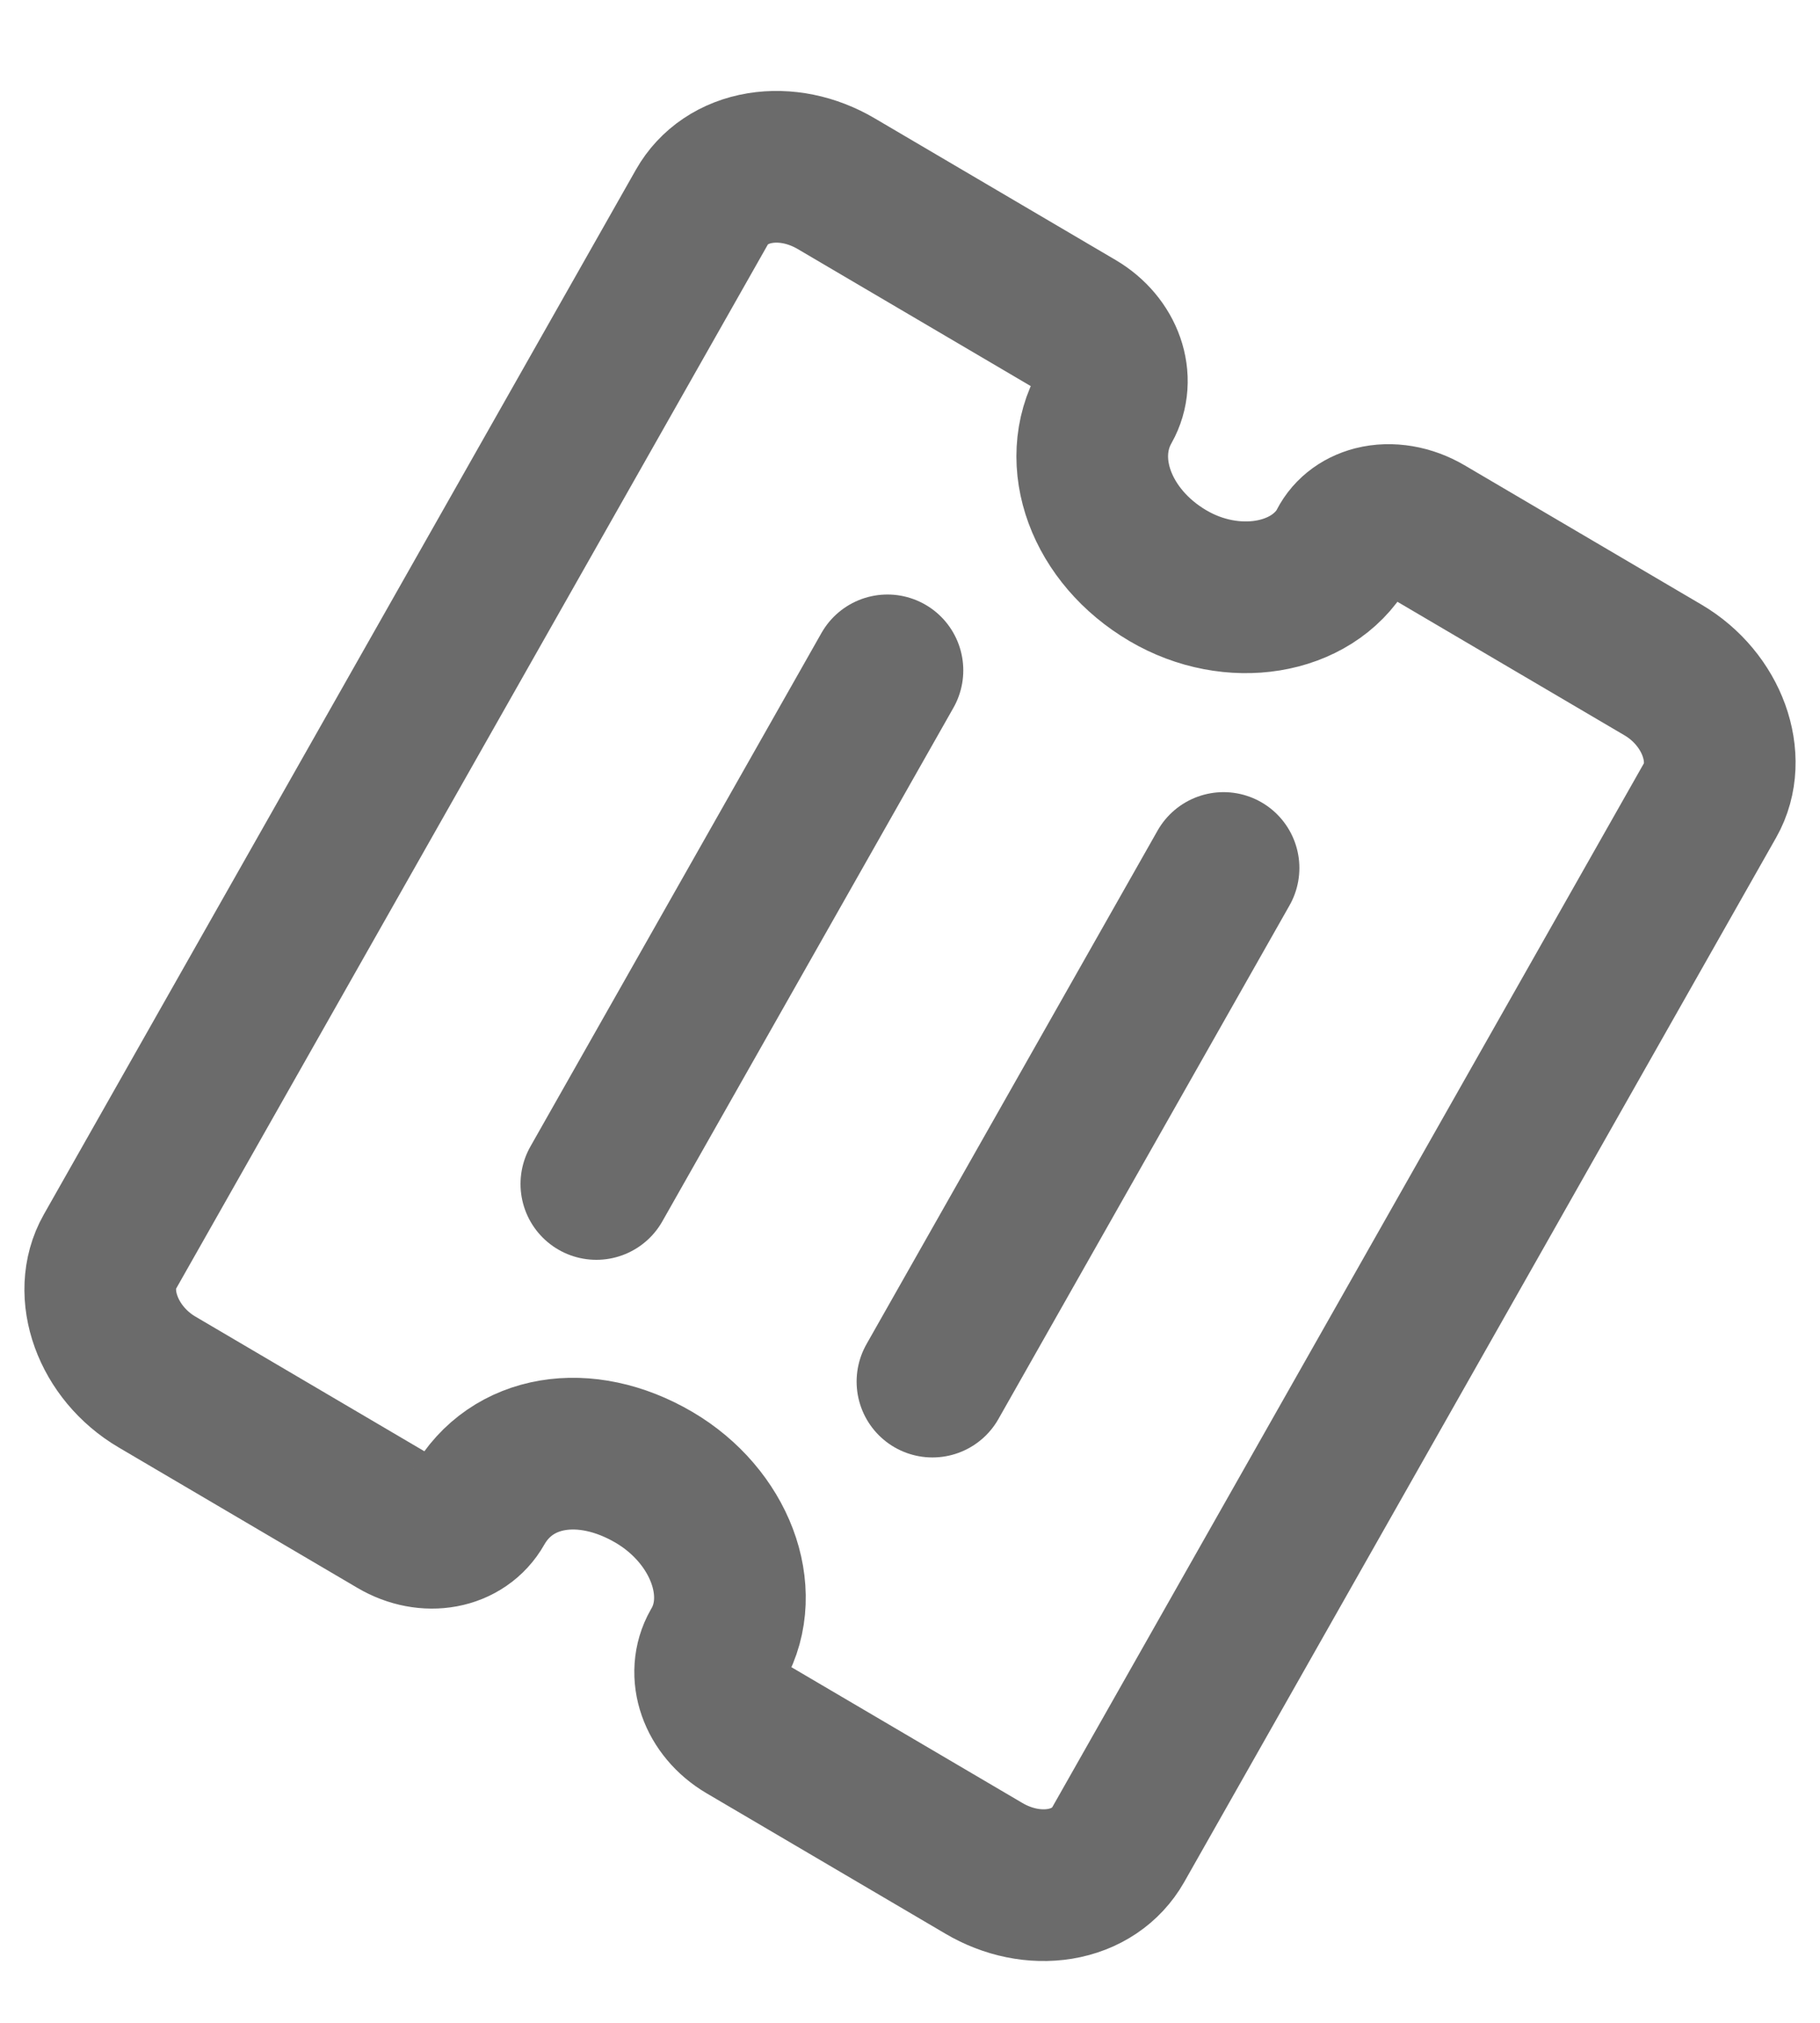
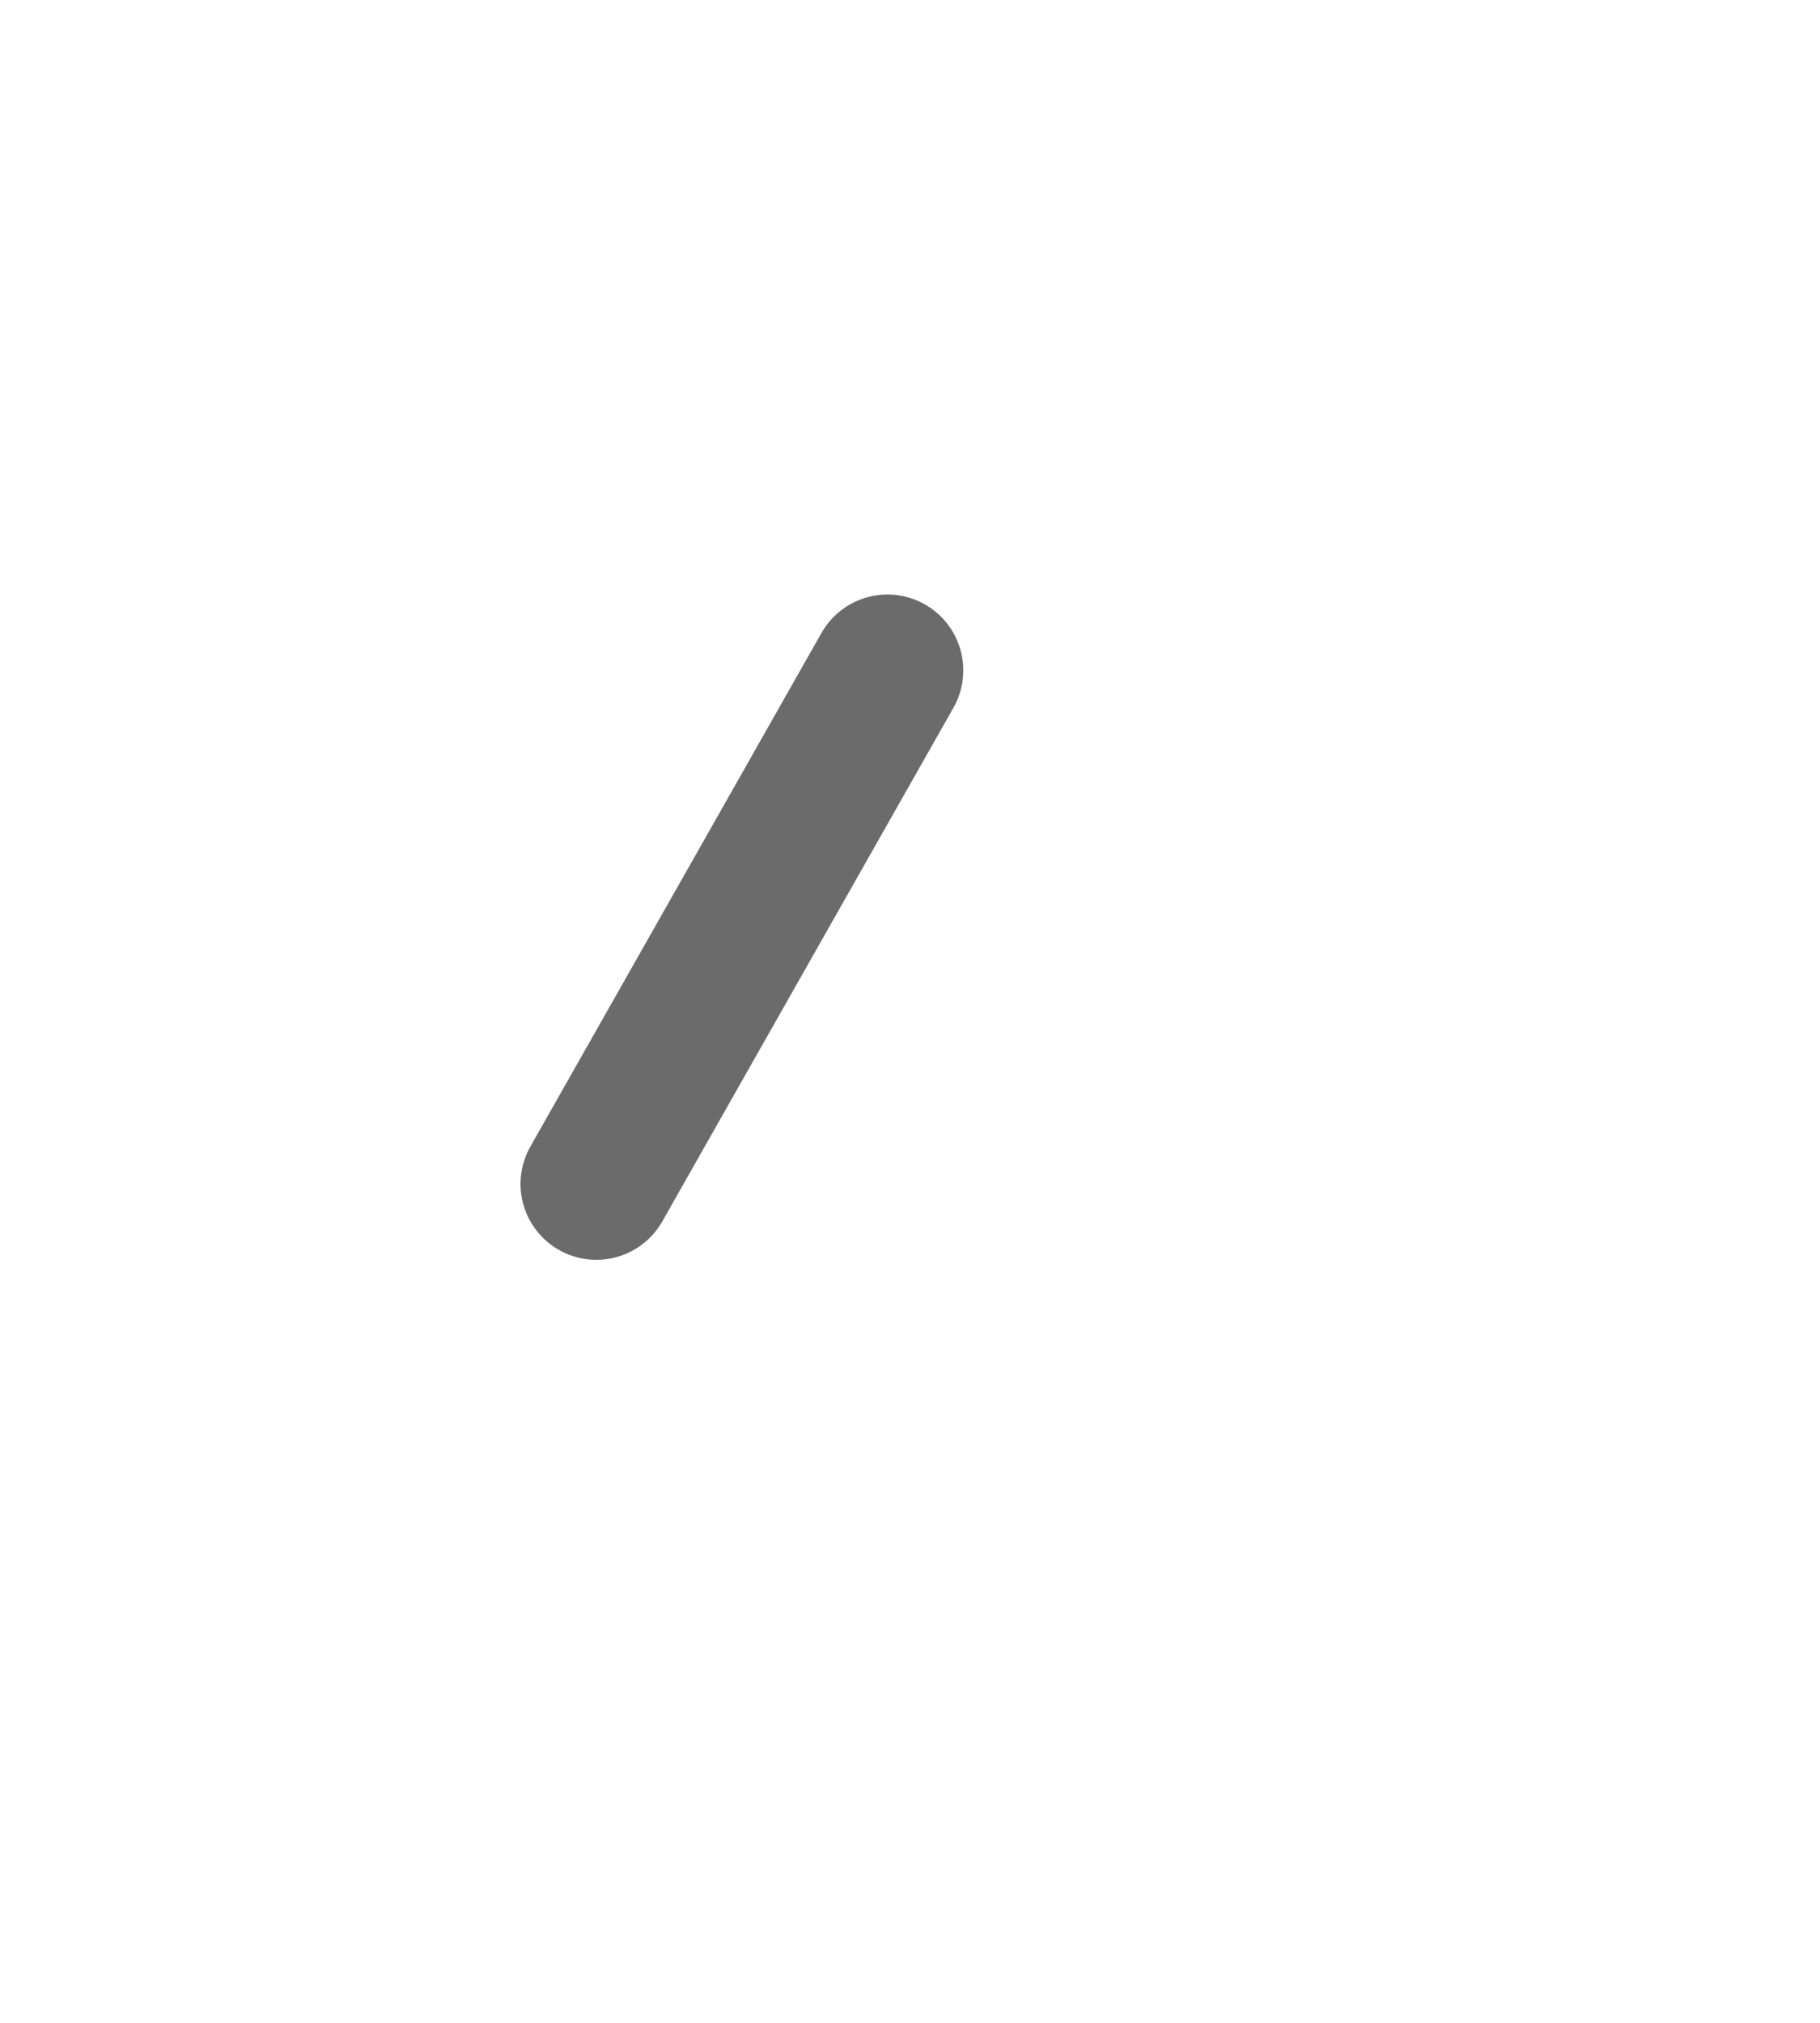
<svg xmlns="http://www.w3.org/2000/svg" width="18" height="20" viewBox="0 0 18 20" fill="none">
-   <path d="M1.086 12.377L6.941 2.049C7.058 1.842 7.263 1.704 7.518 1.662C7.765 1.622 8.032 1.676 8.27 1.816L10.653 3.217C10.961 3.398 11.083 3.748 10.932 4.015C10.619 4.567 10.891 5.304 11.551 5.692C12.185 6.065 12.973 5.936 13.281 5.41C13.337 5.284 13.446 5.196 13.589 5.159C13.751 5.118 13.94 5.15 14.105 5.247L16.447 6.624C16.934 6.91 17.147 7.499 16.914 7.911L11.059 18.239C10.941 18.446 10.736 18.584 10.482 18.626C10.235 18.666 9.967 18.612 9.73 18.472L7.367 17.083C7.059 16.901 6.937 16.552 7.088 16.285L7.098 16.268C7.4 15.734 7.118 14.989 6.469 14.607C5.785 14.206 5.056 14.329 4.732 14.9C4.581 15.167 4.222 15.234 3.915 15.053L1.553 13.664C1.066 13.378 0.853 12.789 1.086 12.377Z" stroke="#6B6B6B" stroke-width="1.5" />
  <path d="M8.777 6.628L5.898 11.706" stroke="#6B6B6B" stroke-width="1.5" stroke-linecap="round" stroke-linejoin="round" />
-   <path d="M12.101 8.582L9.222 13.66" stroke="#6B6B6B" stroke-width="1.5" stroke-linecap="round" stroke-linejoin="round" />
</svg>